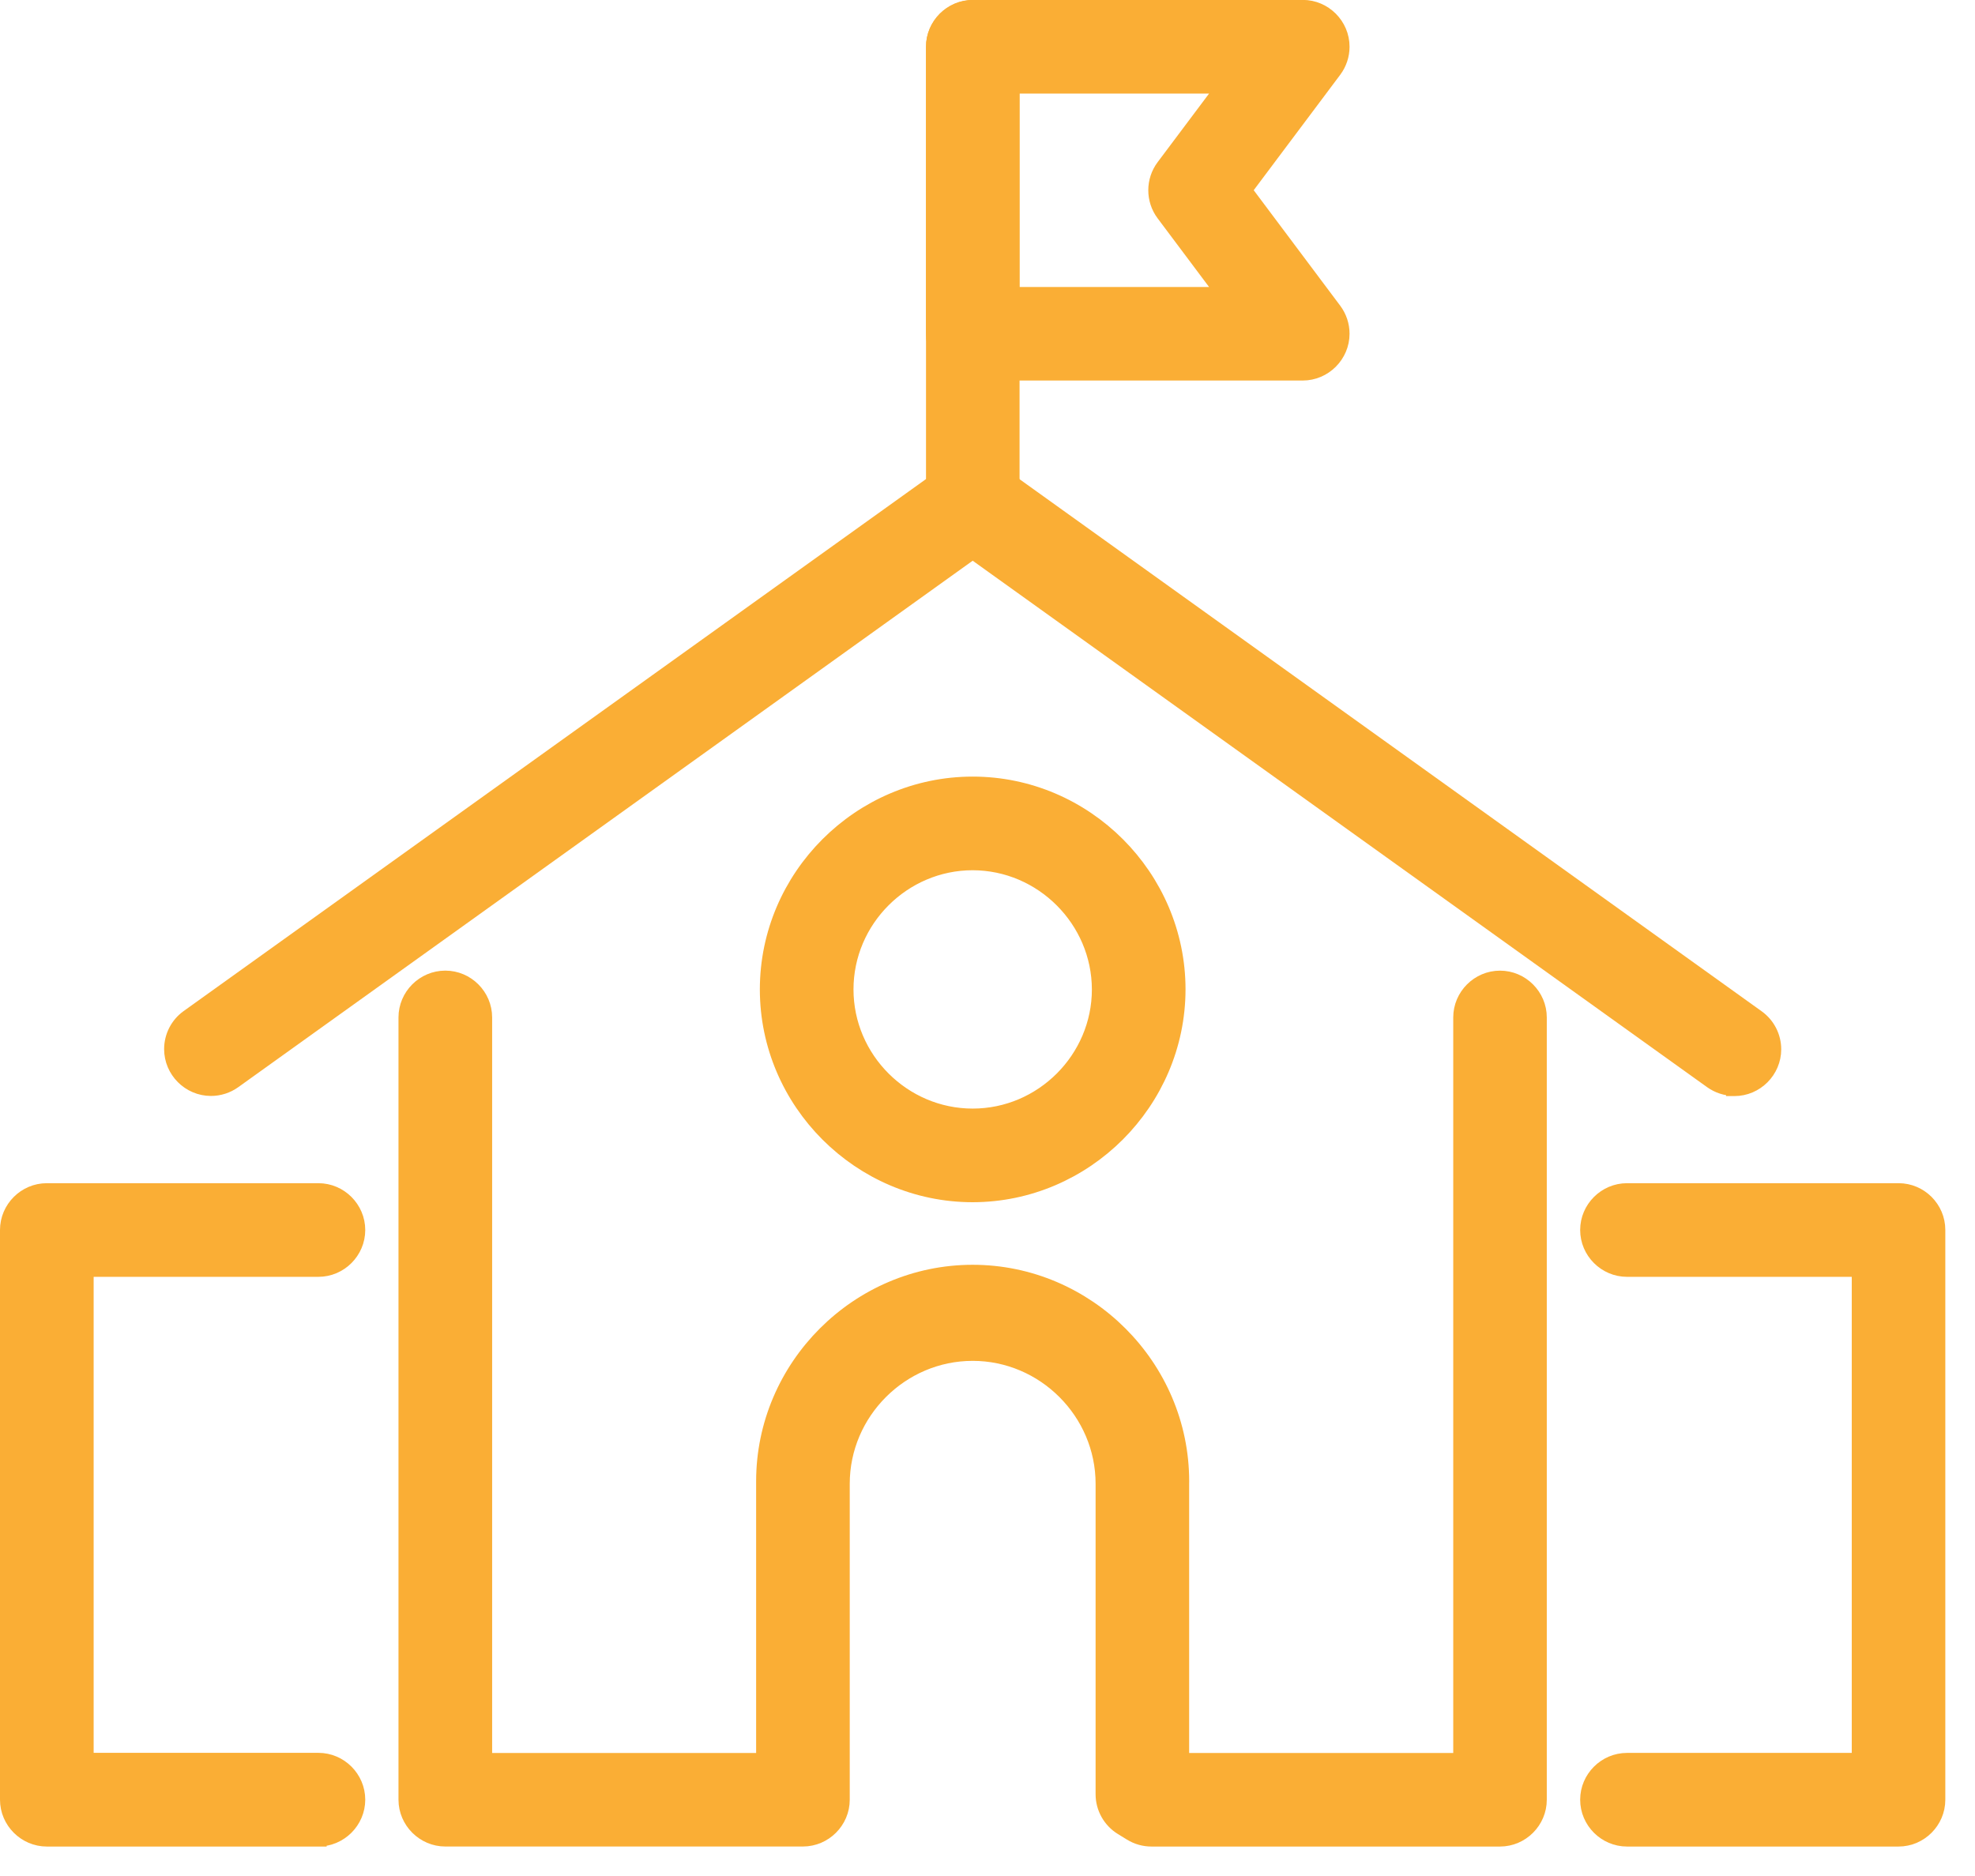
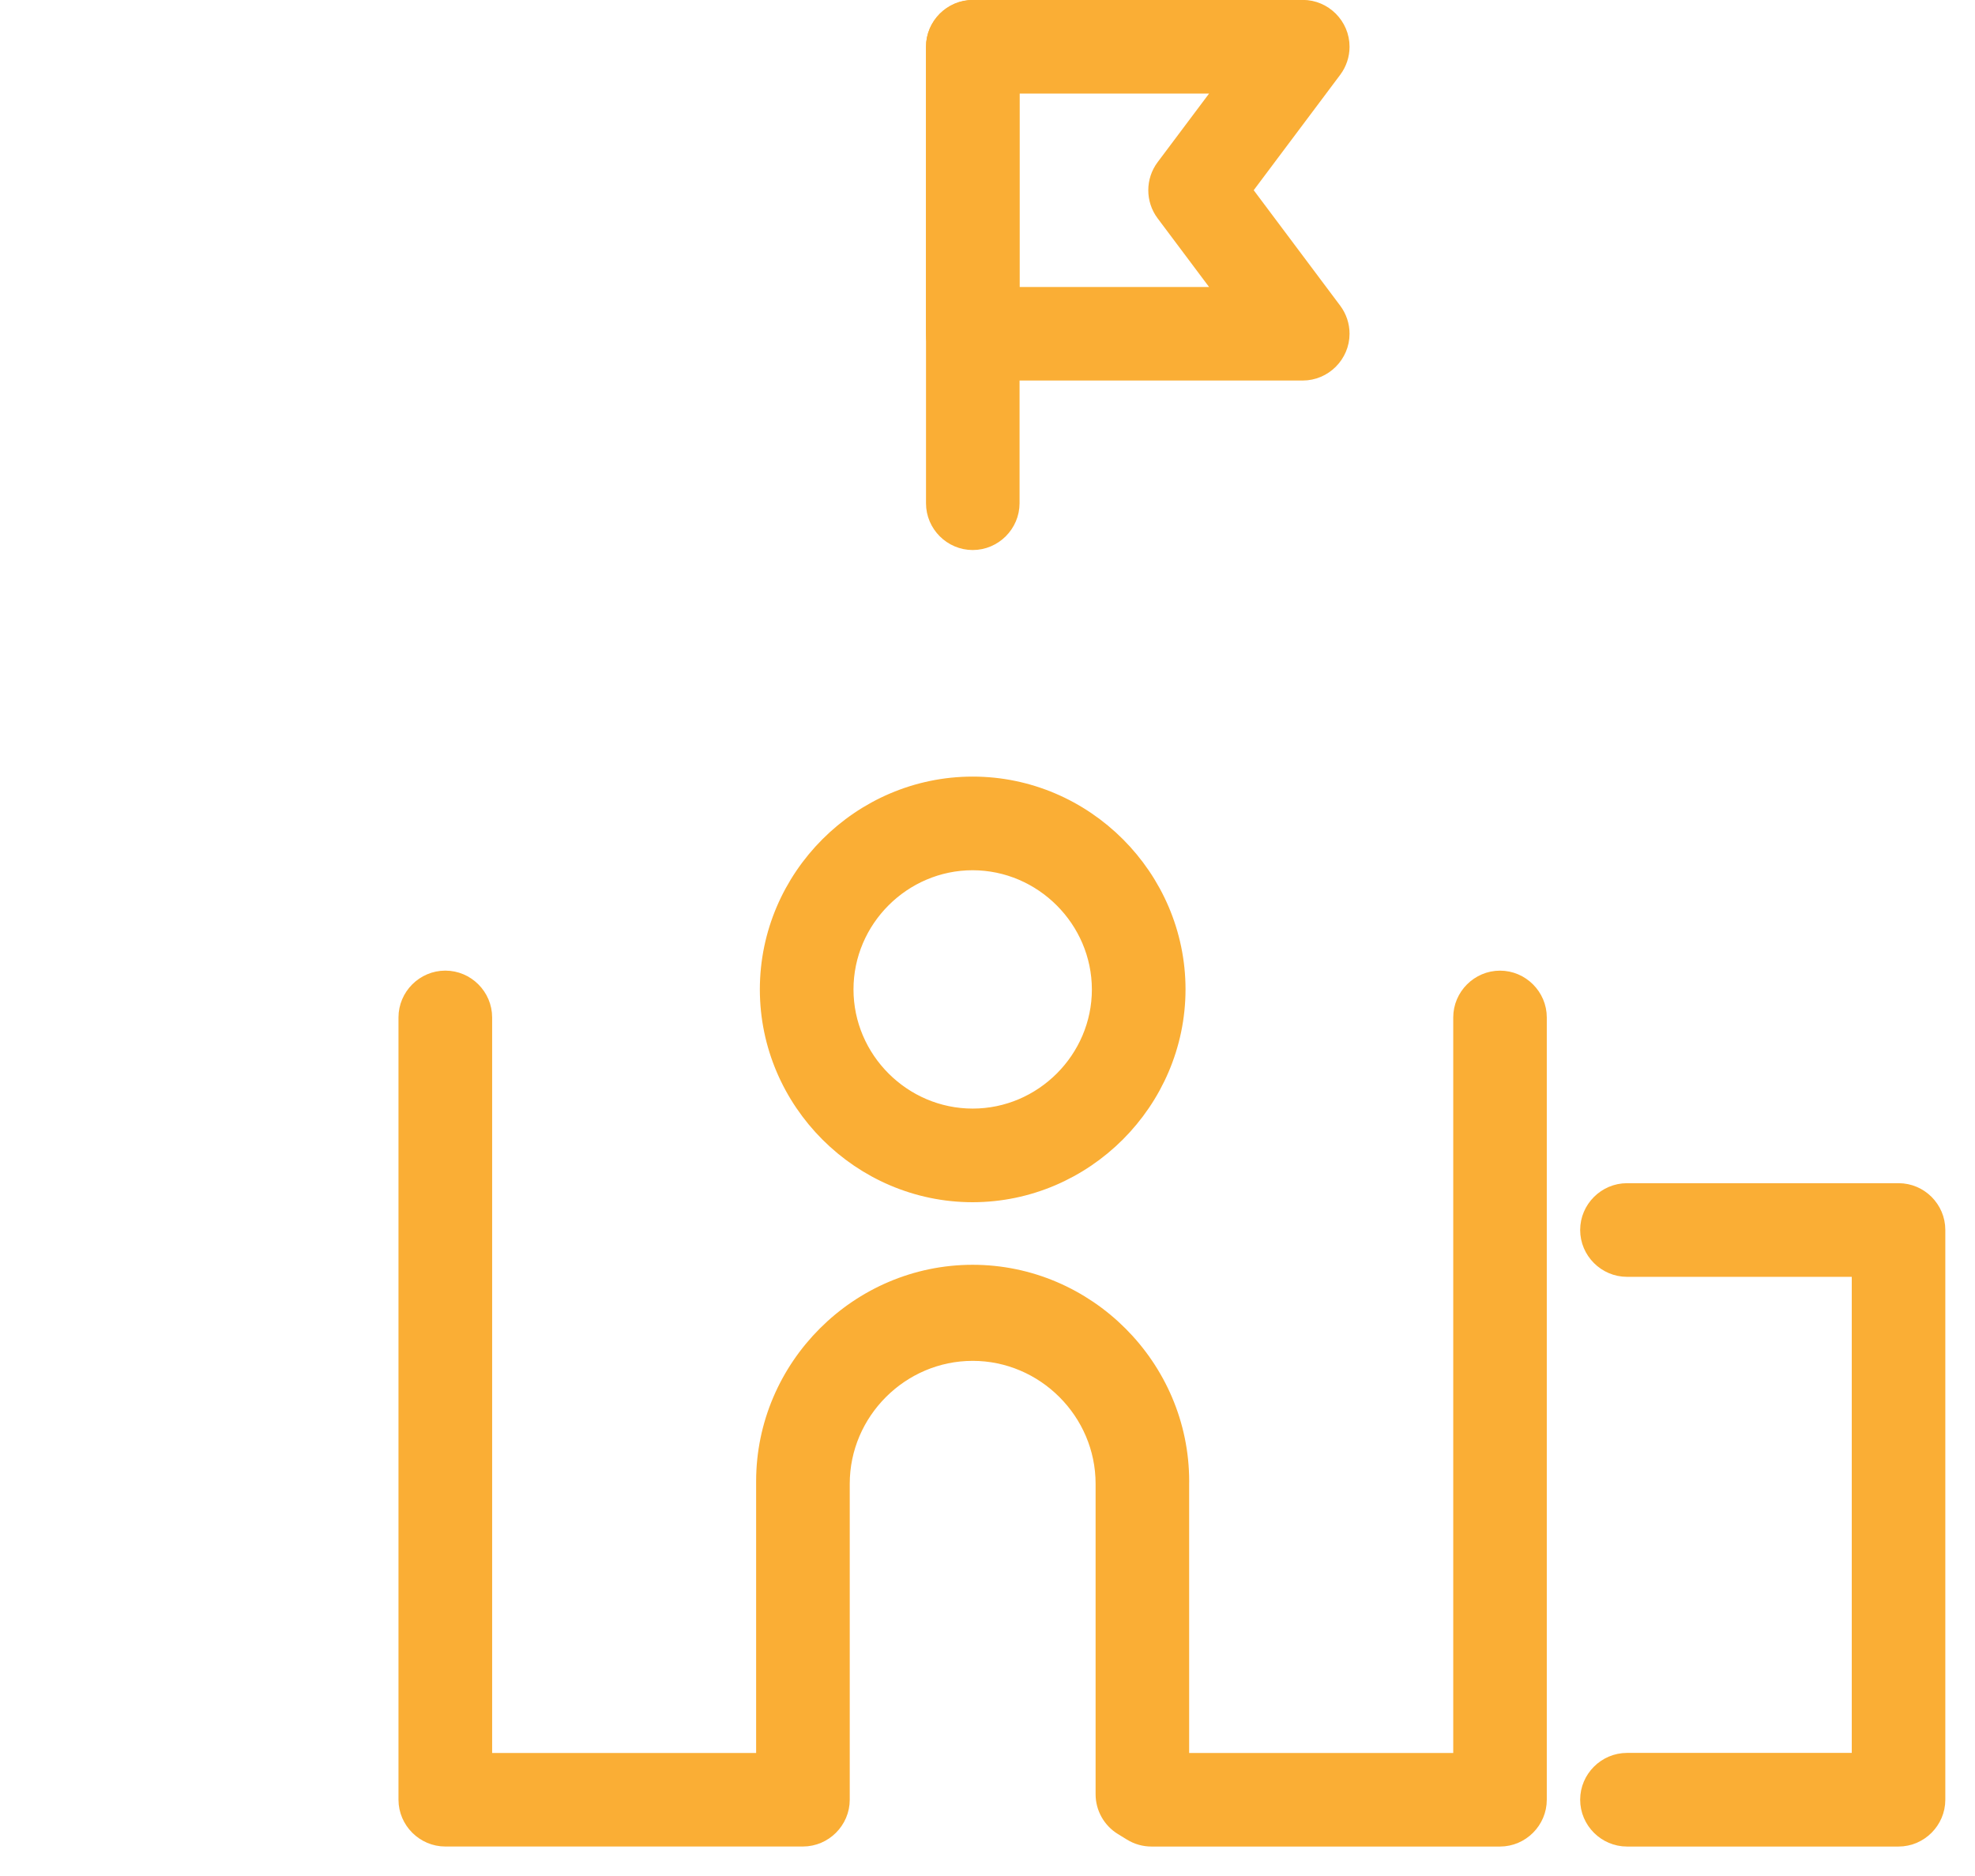
<svg xmlns="http://www.w3.org/2000/svg" width="100%" height="100%" viewBox="0 0 60 57" version="1.1" xml:space="preserve" style="fill-rule:evenodd;clip-rule:evenodd;">
  <g transform="matrix(1,0,0,1,0.25,0.25)">
    <g id="Group_1968">
      <g id="Group_1779">
        <g transform="matrix(1,0,0,1,-397.743,-185.421)">
          <g id="Group_1760">
            <g id="Group_1759">
              <g id="Group_1758">
-                 <path id="Path_366" d="M450.181,218.219C449.937,218.219 449.699,218.142 449.5,218L427.043,201.9L404.586,218C404.387,218.143 404.147,218.22 403.902,218.22C403.258,218.22 402.729,217.691 402.729,217.047C402.729,216.669 402.911,216.314 403.218,216.094L426.359,199.508C426.767,199.215 427.319,199.215 427.727,199.508L450.865,216.1C451.173,216.32 451.356,216.675 451.356,217.053C451.356,217.695 450.827,218.224 450.185,218.224C450.183,218.224 450.182,218.224 450.181,218.224L450.181,218.219Z" style="fill:rgb(250,174,53);fill-rule:nonzero;stroke:rgb(250,174,53);stroke-width:0.5px;" />
-               </g>
+                 </g>
            </g>
          </g>
        </g>
        <g transform="matrix(1,0,0,1,-393.268,-175.601)">
          <g id="Group_1763">
            <g id="Group_1762">
              <g id="Group_1761">
                <path id="Path_367" d="M438.589,231.206L428,231.206C427.784,231.206 427.573,231.147 427.389,231.034L427.112,230.864C426.764,230.651 426.551,230.272 426.552,229.864L426.552,220.434C426.552,218.248 424.753,216.449 422.568,216.449C420.382,216.449 418.583,218.248 418.583,220.434L418.583,230.023C418.583,230.026 418.583,230.03 418.583,230.033C418.583,230.676 418.055,231.204 417.412,231.205L406.548,231.205C406.548,231.205 406.547,231.205 406.547,231.205C405.904,231.205 405.374,230.675 405.374,230.032C405.374,230.032 405.374,230.031 405.374,230.031L405.374,206.264C405.374,205.621 405.903,205.092 406.547,205.092C407.19,205.092 407.719,205.621 407.719,206.264L407.719,228.864L416.239,228.864L416.239,220.438C416.239,220.411 416.239,220.385 416.239,220.358C416.239,216.887 419.095,214.03 422.567,214.03C426.038,214.03 428.895,216.887 428.895,220.358C428.895,220.385 428.894,220.411 428.894,220.438L428.894,228.864L437.417,228.864L437.417,206.264C437.417,205.622 437.946,205.093 438.588,205.093C439.23,205.093 439.759,205.622 439.759,206.264L439.759,230.032C439.759,230.033 439.759,230.033 439.759,230.034C439.759,230.676 439.231,231.205 438.589,231.206Z" style="fill:rgb(250,174,53);fill-rule:nonzero;stroke:rgb(250,174,53);stroke-width:0.5px;" />
              </g>
            </g>
          </g>
        </g>
        <g transform="matrix(1,0,0,1,-386.368,-179.307)">
          <g id="Group_1766">
            <g id="Group_1765">
              <g id="Group_1764">
                <path id="Path_368" d="M415.668,215.335C412.258,215.335 409.452,212.529 409.452,209.119C409.452,205.709 412.258,202.903 415.668,202.903C419.078,202.903 421.884,205.709 421.884,209.119C421.88,212.527 419.076,215.331 415.668,215.335ZM415.668,205.248C413.544,205.248 411.797,206.995 411.797,209.119C411.797,211.243 413.544,212.99 415.668,212.99C417.792,212.99 419.539,211.243 419.539,209.119C419.535,206.997 417.79,205.252 415.668,205.248Z" style="fill:rgb(250,174,53);fill-rule:nonzero;stroke:rgb(250,174,53);stroke-width:0.5px;" />
              </g>
            </g>
          </g>
        </g>
        <g transform="matrix(1,0,0,1,-370.704,-171.542)">
          <g id="Group_1769">
            <g id="Group_1768">
              <g id="Group_1767">
                <path id="Path_369" d="M428.131,227.147L419.882,227.147C419.239,227.147 418.709,226.618 418.709,225.974C418.709,225.331 419.239,224.802 419.882,224.802L426.96,224.802L426.96,209.837L419.882,209.837C419.239,209.837 418.709,209.308 418.709,208.664C418.709,208.021 419.239,207.492 419.882,207.492L428.131,207.492C428.132,207.492 428.133,207.492 428.134,207.492C428.775,207.492 429.302,208.019 429.302,208.66C429.302,208.661 429.302,208.662 429.302,208.663L429.302,225.973C429.302,225.974 429.302,225.975 429.302,225.976C429.302,226.618 428.773,227.147 428.131,227.147Z" style="fill:rgb(250,174,53);fill-rule:nonzero;stroke:rgb(250,174,53);stroke-width:0.5px;" />
              </g>
            </g>
          </g>
        </g>
        <g transform="matrix(1,0,0,1,-400.877,-171.542)">
          <g id="Group_1772">
            <g id="Group_1771">
              <g id="Group_1770">
-                 <path id="Path_370" d="M410.3,227.147L402.051,227.147C402.051,227.147 402.05,227.147 402.05,227.147C401.407,227.147 400.877,226.617 400.877,225.974C400.877,225.974 400.877,225.973 400.877,225.973L400.877,208.663C400.877,208.021 401.406,207.492 402.048,207.492C402.049,207.492 402.05,207.492 402.051,207.492L410.3,207.492C410.943,207.492 411.473,208.021 411.473,208.664C411.473,209.308 410.943,209.837 410.3,209.837L403.222,209.837L403.222,224.8L410.3,224.8C410.943,224.8 411.473,225.329 411.473,225.973C411.473,226.616 410.943,227.145 410.3,227.145L410.3,227.147Z" style="fill:rgb(250,174,53);fill-rule:nonzero;stroke:rgb(250,174,53);stroke-width:0.5px;" />
-               </g>
+                 </g>
            </g>
          </g>
        </g>
        <g transform="matrix(1,0,0,1,-383.197,-194.138)">
          <g id="Group_1775">
            <g id="Group_1774">
              <g id="Group_1773">
                <path id="Path_371" d="M412.5,210.35C412.5,210.35 412.499,210.35 412.499,210.35C411.857,210.35 411.329,209.822 411.329,209.18C411.329,209.18 411.329,209.179 411.329,209.179L411.329,195.312C411.329,194.67 411.858,194.141 412.5,194.141C413.142,194.141 413.671,194.67 413.671,195.312L413.671,209.179C413.67,209.821 413.142,210.349 412.5,210.35Z" style="fill:rgb(250,174,53);fill-rule:nonzero;stroke:rgb(250,174,53);stroke-width:0.5px;" />
              </g>
            </g>
          </g>
        </g>
        <g transform="matrix(1,0,0,1,-383.197,-194.138)">
          <g id="Group_1778">
            <g id="Group_1777">
              <g id="Group_1776">
                <path id="Path_372" d="M422.525,205.2L412.5,205.2C412.499,205.2 412.498,205.2 412.497,205.2C411.856,205.2 411.329,204.673 411.329,204.032C411.329,204.031 411.329,204.03 411.329,204.029L411.329,195.309C411.329,195.308 411.329,195.307 411.329,195.306C411.329,194.664 411.858,194.135 412.5,194.135L422.525,194.135C423.168,194.136 423.696,194.665 423.696,195.308C423.696,195.561 423.614,195.808 423.462,196.011L420.722,199.667L423.462,203.326C423.614,203.529 423.696,203.775 423.696,204.028C423.696,204.67 423.167,205.199 422.525,205.2ZM413.668,202.858L420.178,202.858L418.315,200.371C418.004,199.956 418.004,199.381 418.315,198.966L420.178,196.481L413.668,196.481L413.668,202.858Z" style="fill:rgb(250,174,53);fill-rule:nonzero;stroke:rgb(250,174,53);stroke-width:0.5px;" />
              </g>
            </g>
          </g>
        </g>
      </g>
    </g>
  </g>
</svg>